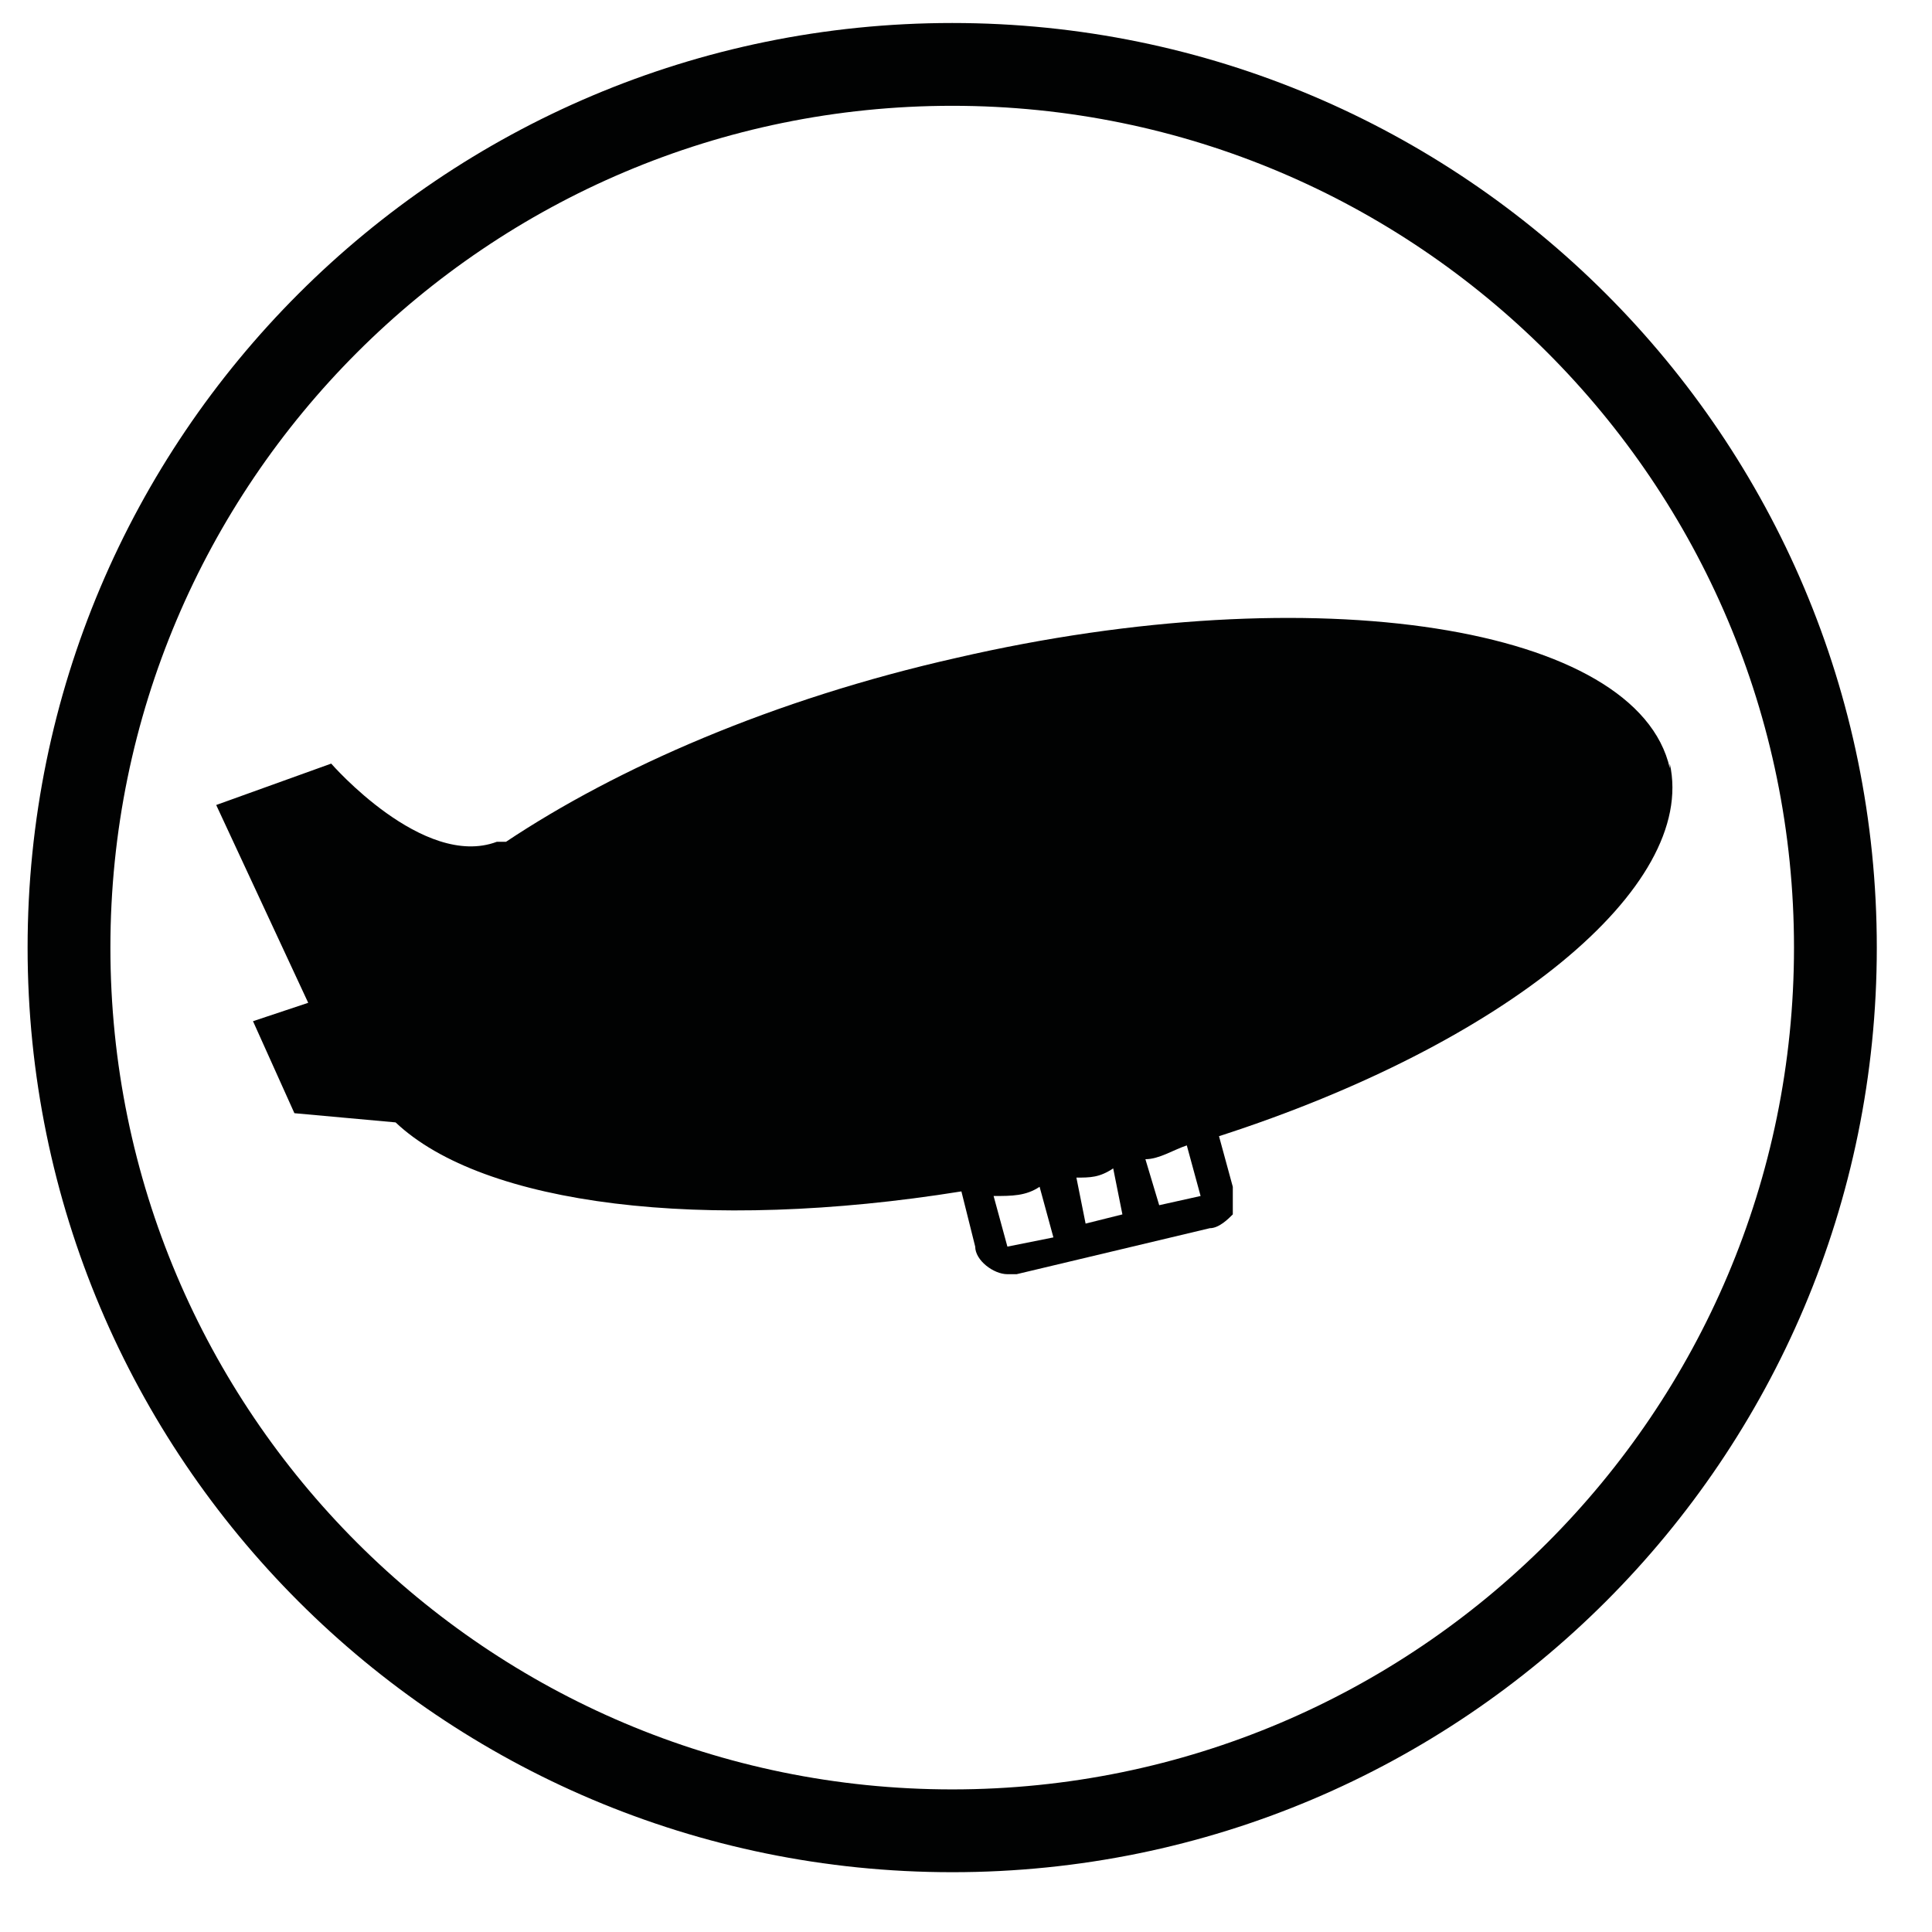
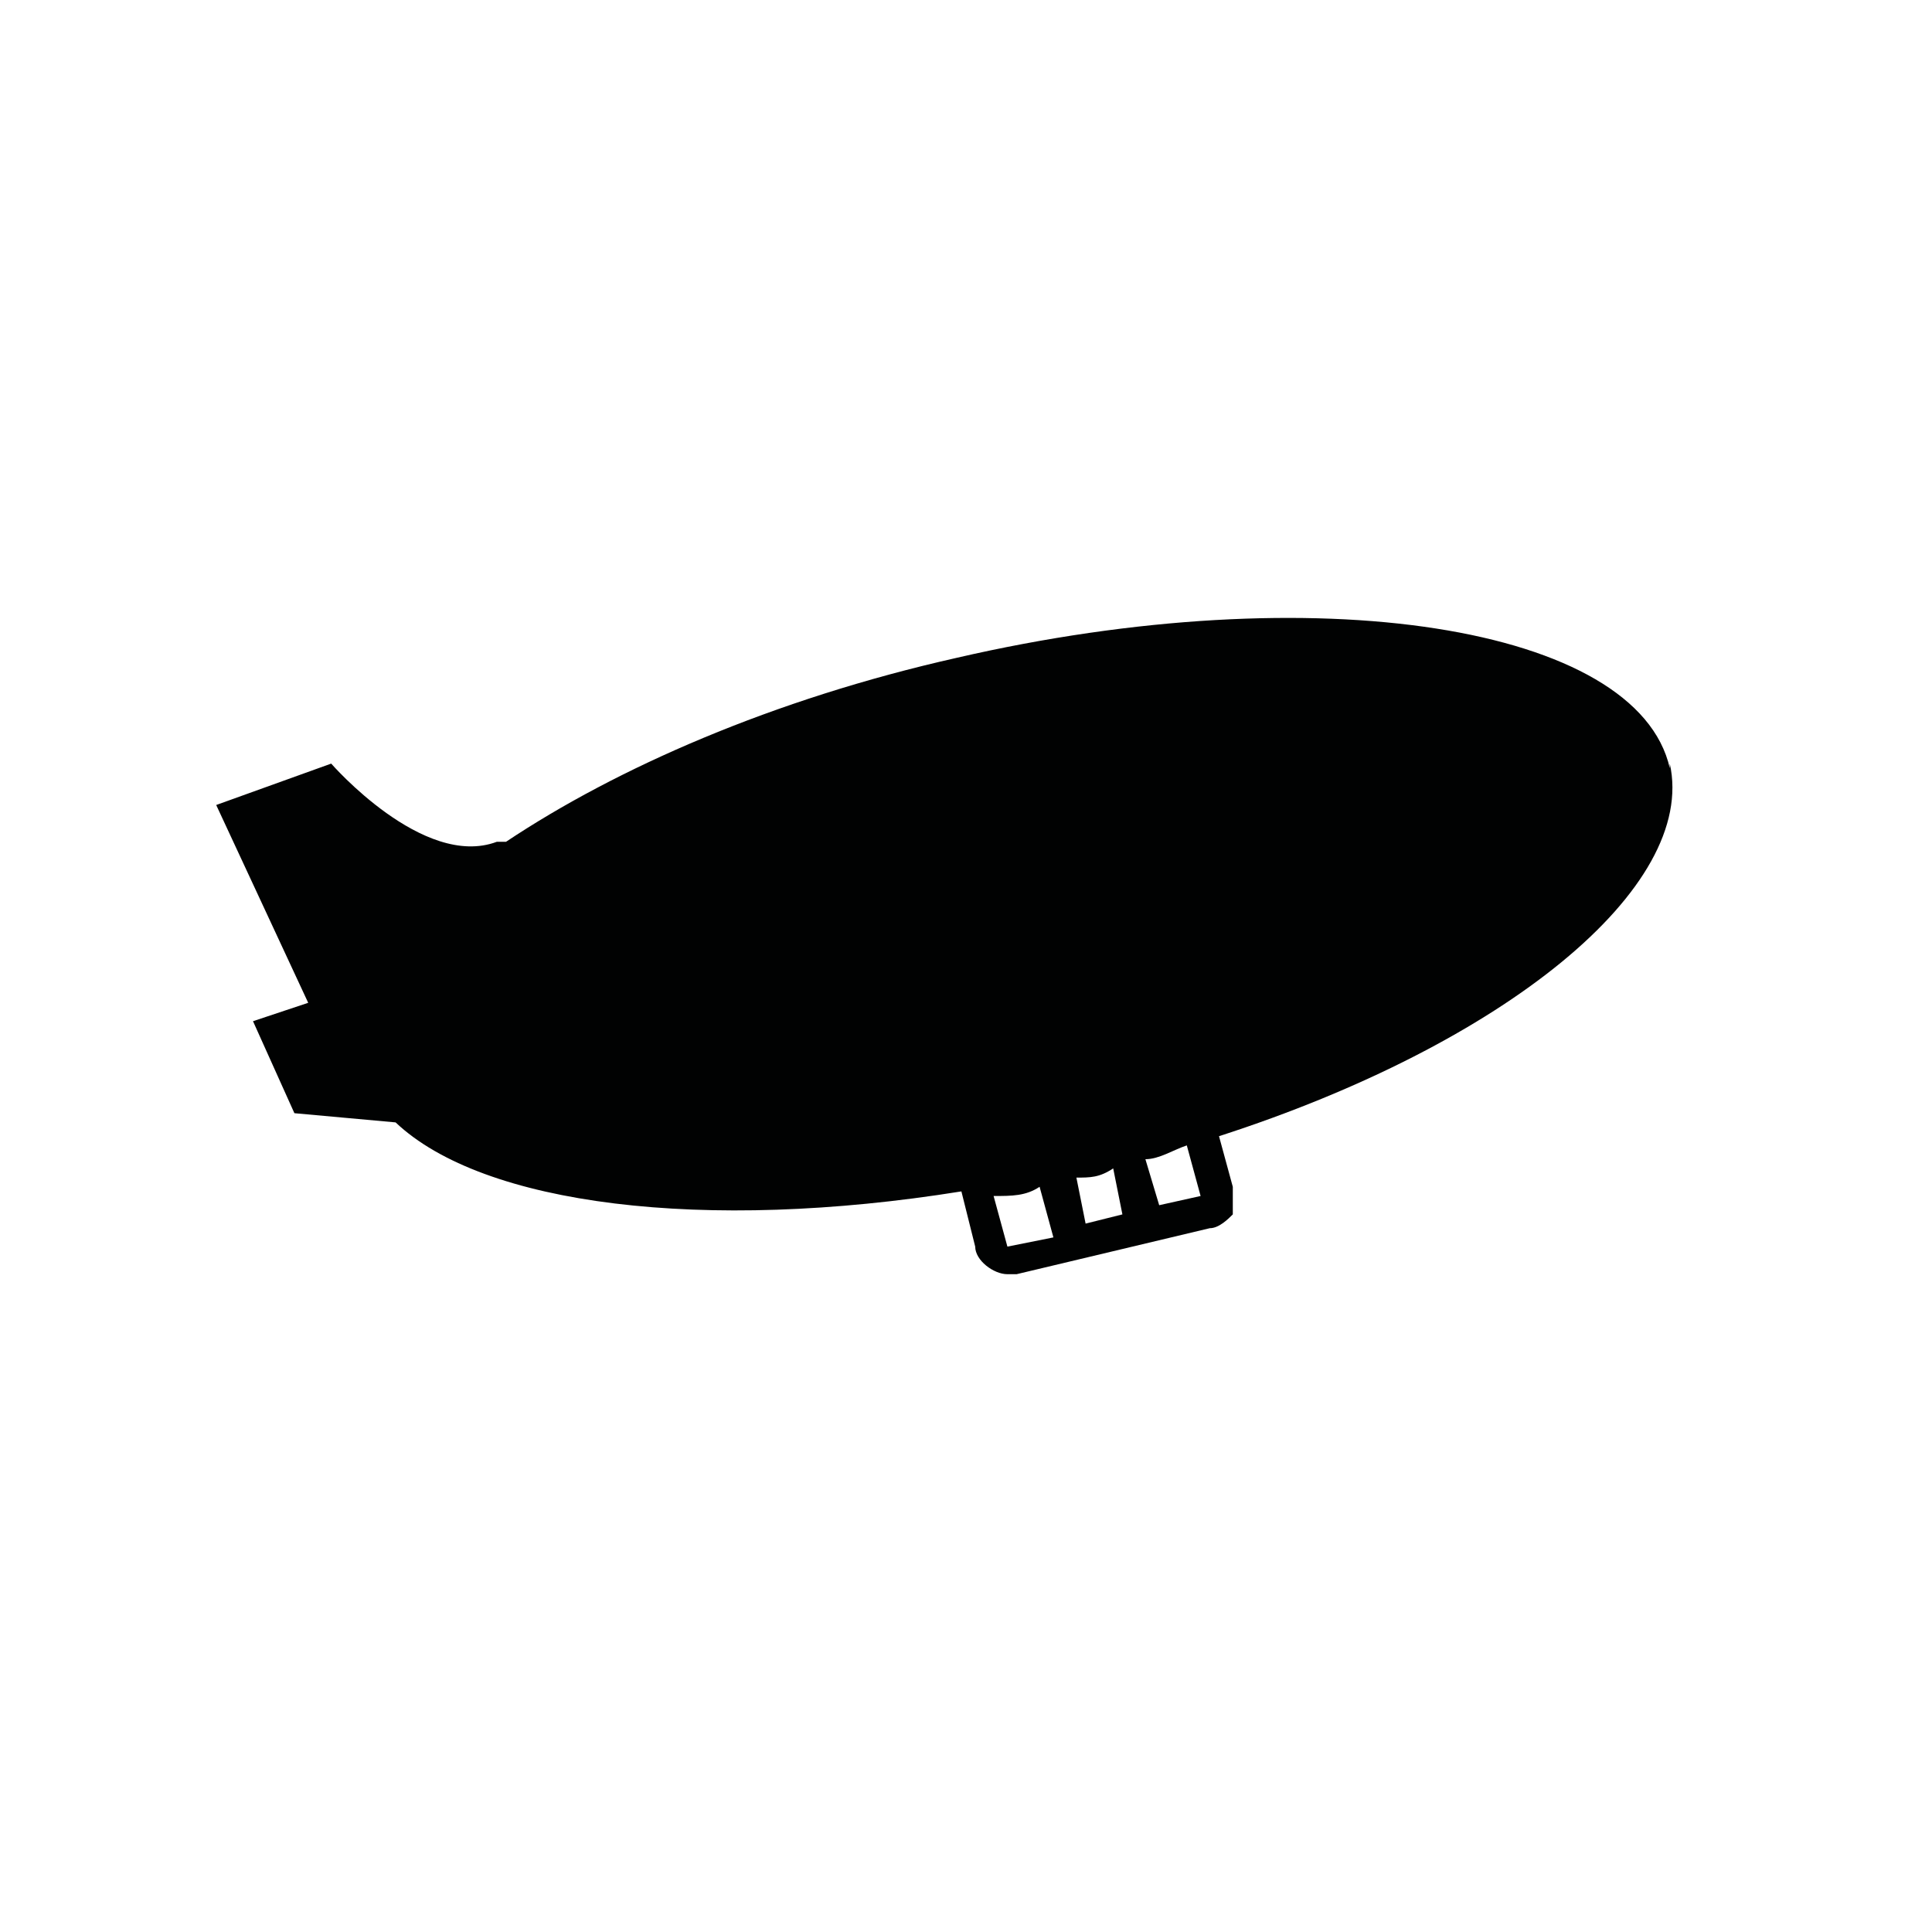
<svg xmlns="http://www.w3.org/2000/svg" version="1.1" viewBox="0 0 42 42">
  <defs>
    <style>
      .cls-1 {
        fill: #010202;
      }
    </style>
  </defs>
  <g>
    <g id="Calque_1">
      <g id="Calque_1-2" data-name="Calque_1">
        <g>
          <path class="cls-1" d="M26.1,26l-.9.2-.3-1c.3,0,.6-.2.9-.3l.3,1.1ZM21.9,27.1l-.3-1.1c.4,0,.7,0,1-.2l.3,1.1-1,.2ZM23.4,25.6c.3,0,.5,0,.8-.2l.2,1-.8.2-.2-1ZM36.3,16.7c-.7-3.1-7.7-4.2-15.5-2.4-4,.9-7.4,2.4-9.8,4h-.2c-1.6.6-3.6-1.7-3.6-1.7l-2.5.9,2,4.3-1.2.4.9,2,2.2.2c1.9,1.8,6.7,2.4,12.3,1.5l.3,1.2c0,.3.4.6.7.6s0,0,.2,0l4.2-1c.2,0,.4-.2.5-.3,0-.2,0-.4,0-.6l-.3-1.1c6.2-2,10.4-5.4,9.8-8.1" />
-           <path class="cls-1" d="M20.7,40.7C9.6,40.7.6,31.7.6,20.6S9.6.5,20.7.5s20.1,9,20.1,20.1-9,20.1-20.1,20.1ZM20.7,2.3C10.6,2.3,2.4,10.5,2.4,20.6s8.2,18.3,18.3,18.3,18.3-8.2,18.3-18.3S30.8,2.3,20.7,2.3Z" />
        </g>
      </g>
    </g>
  </g>
</svg>